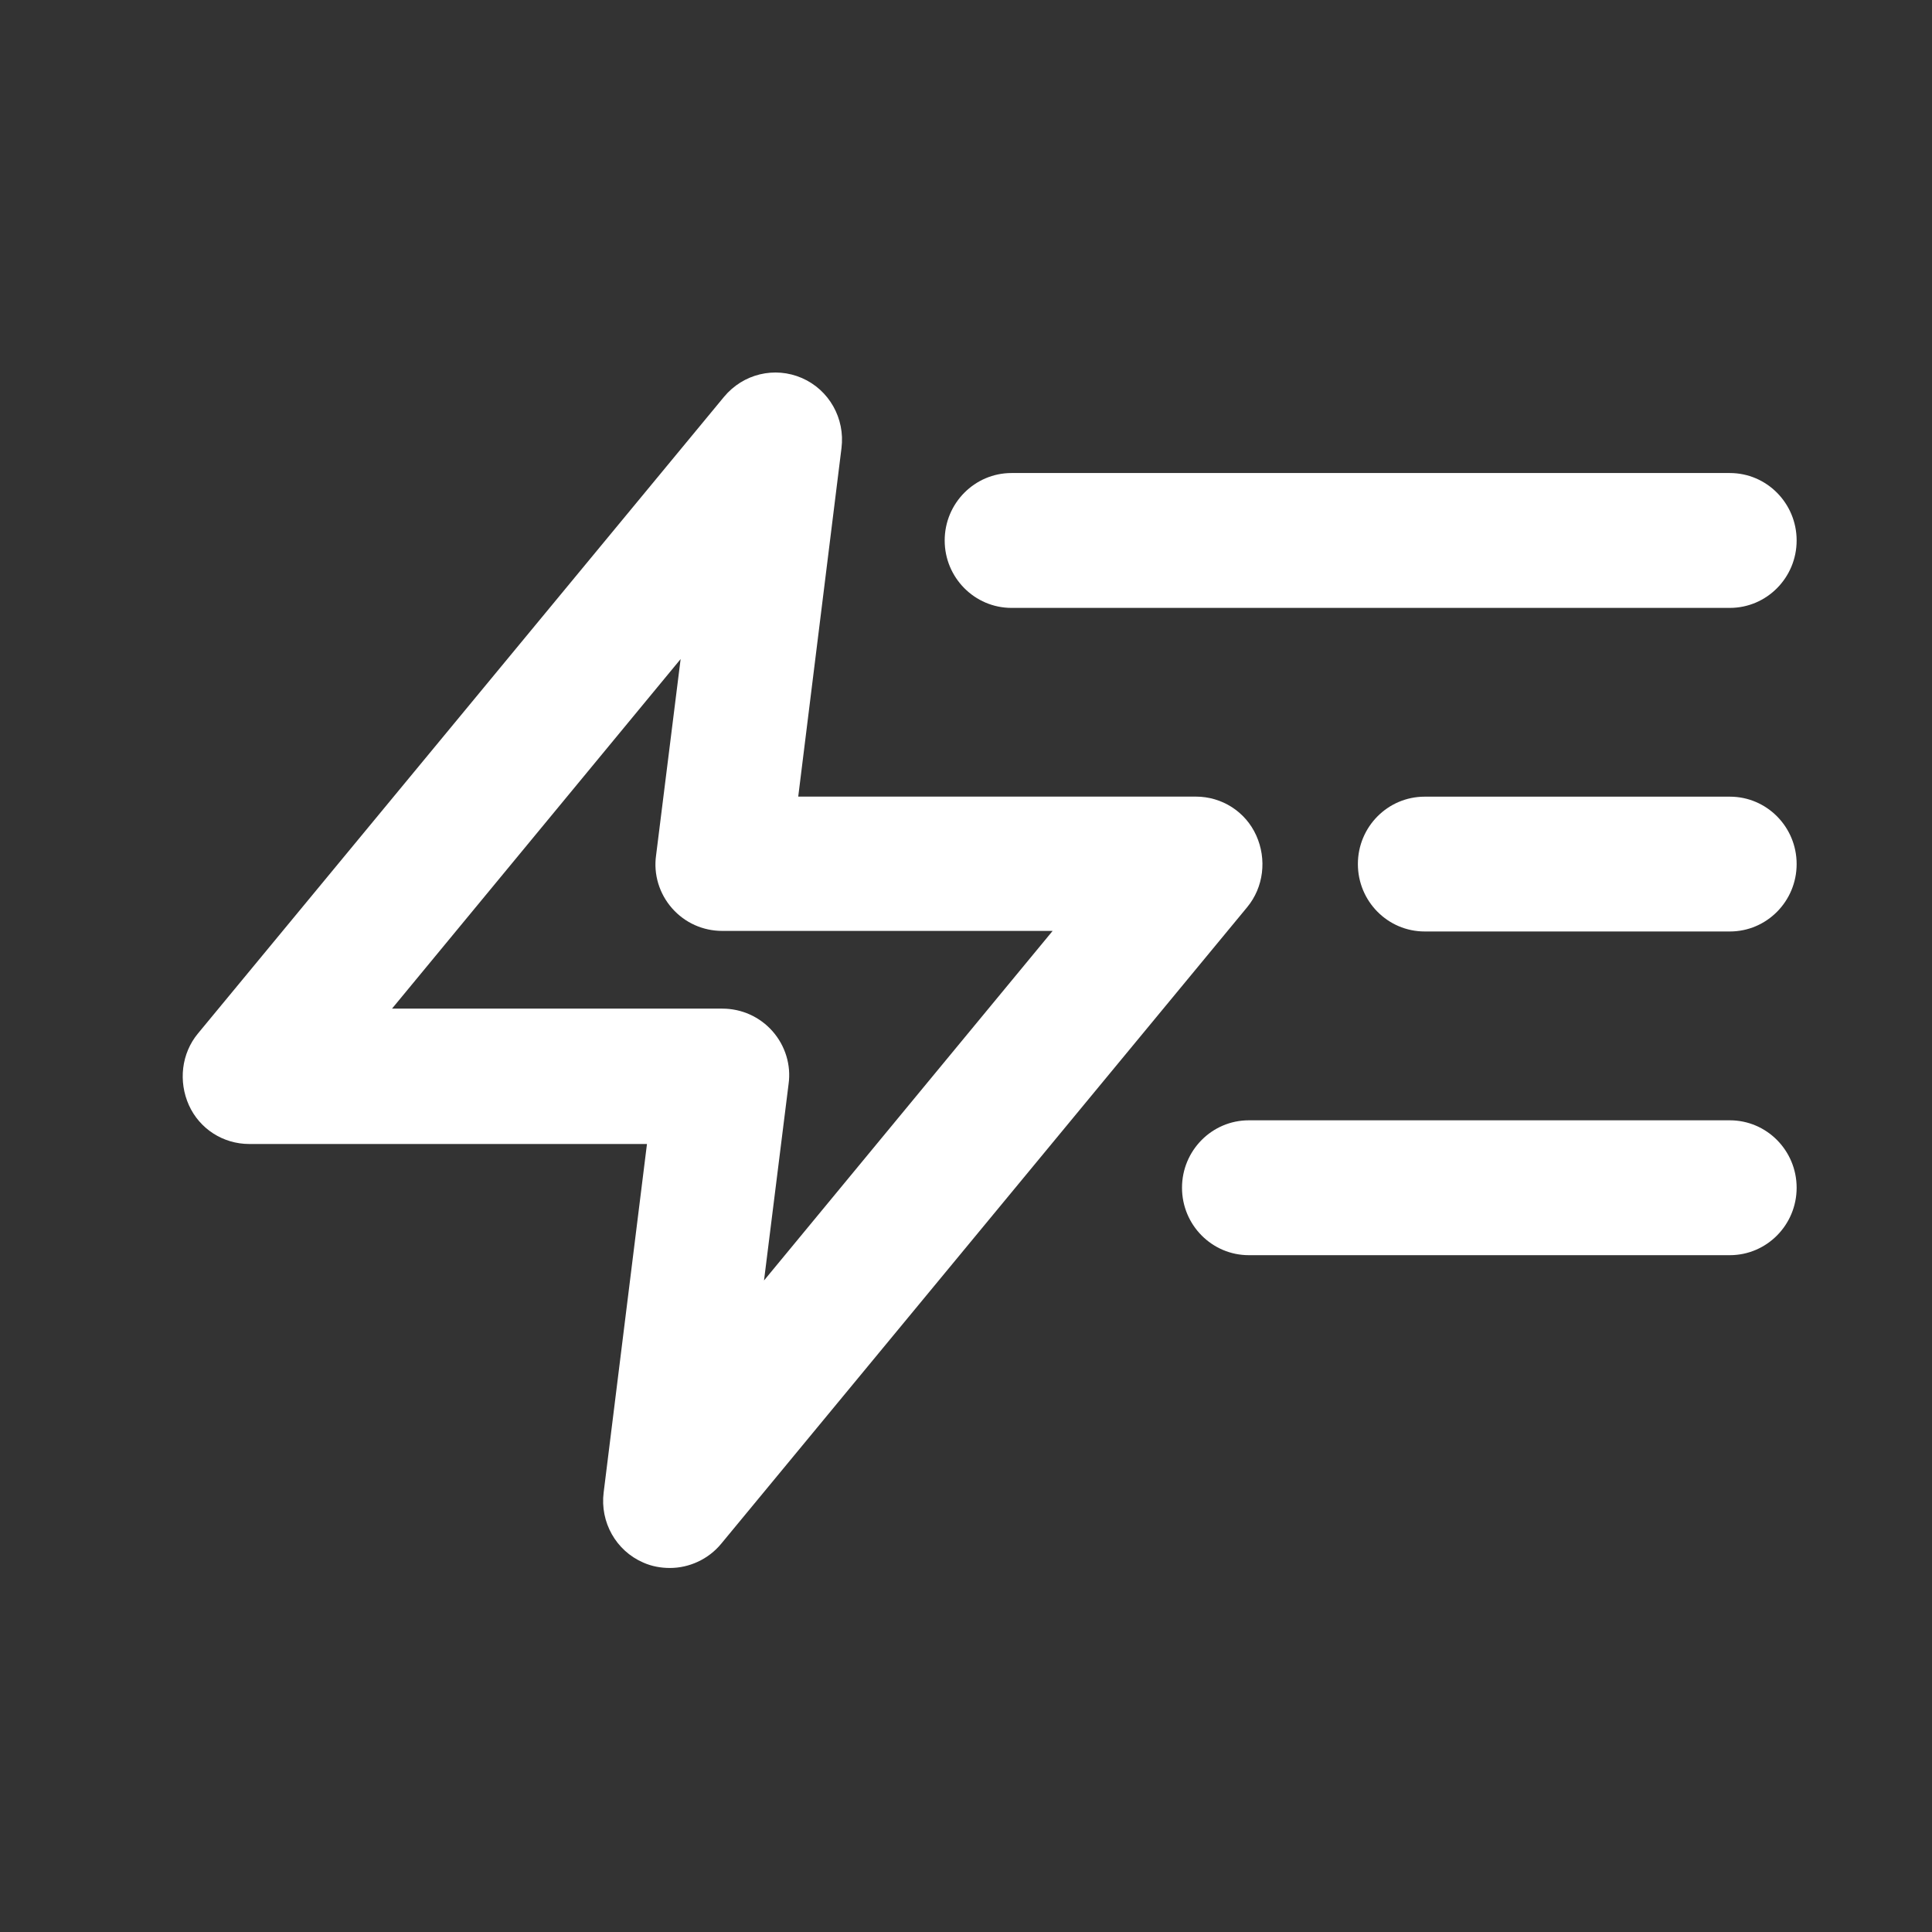
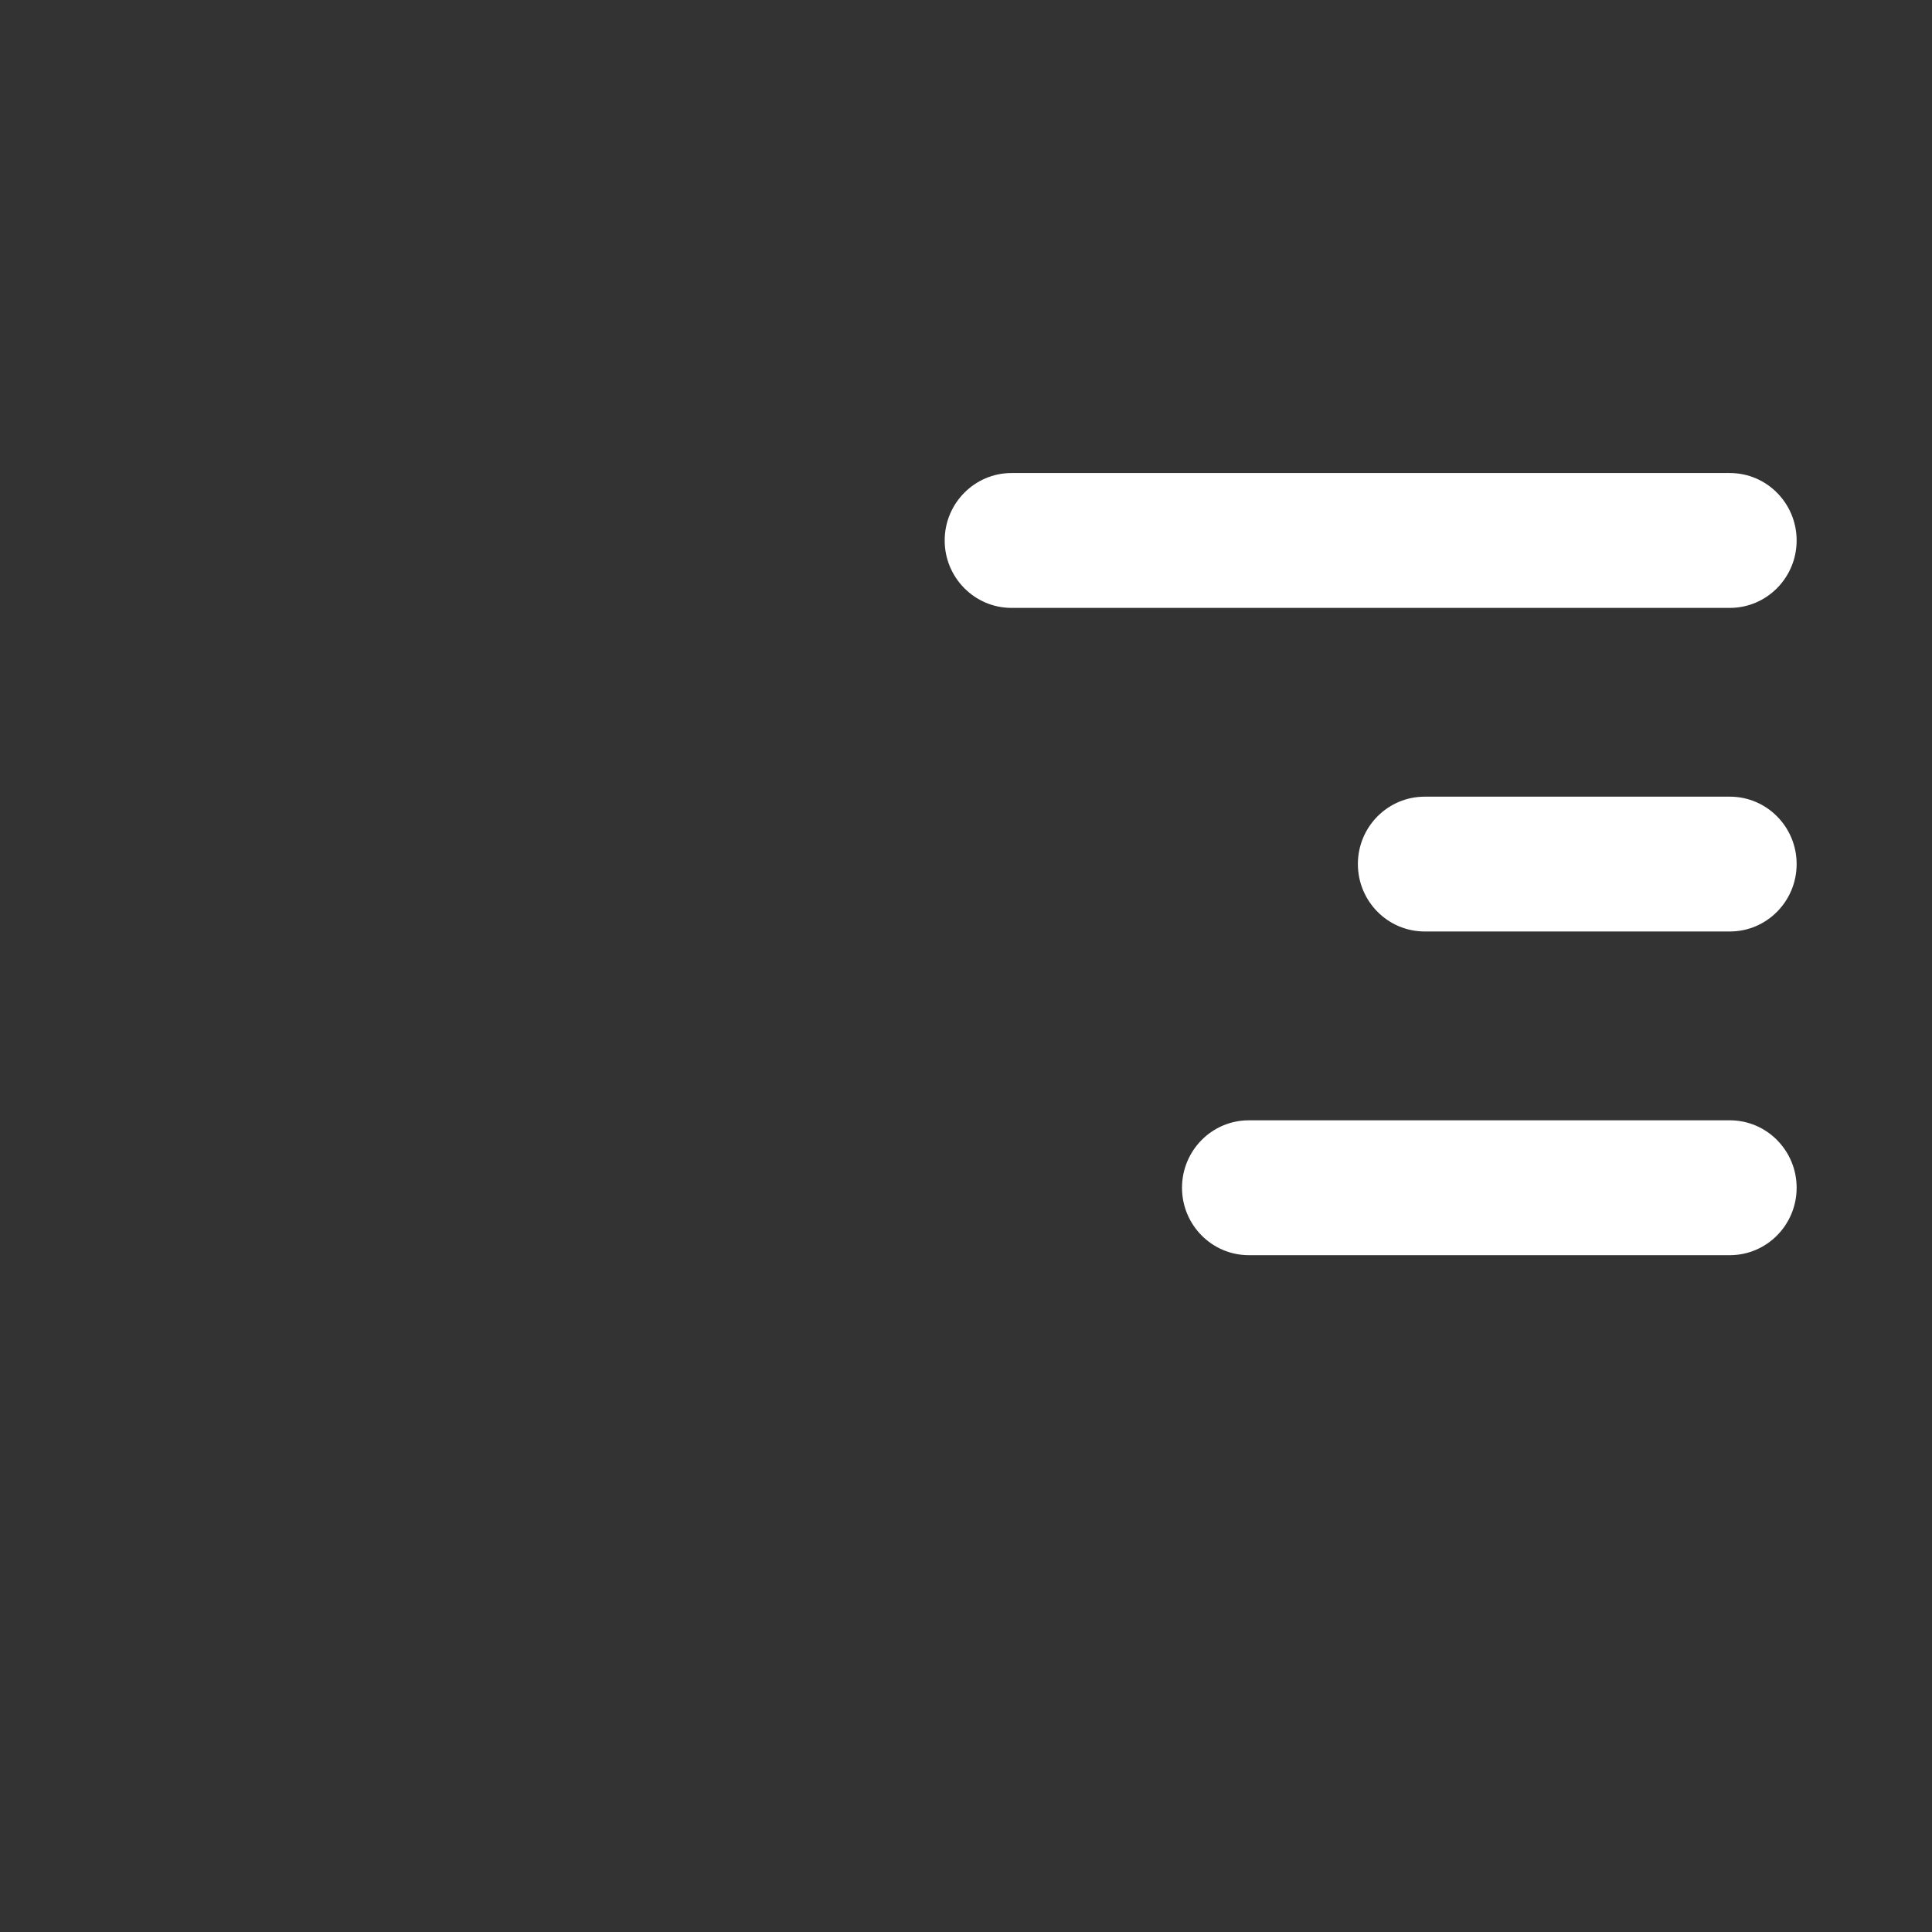
<svg xmlns="http://www.w3.org/2000/svg" width="31" height="31" viewBox="0 0 31 31" fill="none">
  <rect x="0" y="0" width="31" height="31" fill="#333333" stroke="none" />
-   <path d="M10.749 25.159C10.604 25.159 10.458 25.133 10.321 25.072C9.883 24.882 9.626 24.423 9.686 23.947L10.381 18.356H4C3.58 18.356 3.203 18.114 3.031 17.733C2.86 17.352 2.911 16.902 3.177 16.582L11.616 6.369C11.924 5.997 12.43 5.876 12.868 6.066C13.305 6.257 13.562 6.715 13.502 7.191L12.808 12.782H19.188C19.608 12.782 19.986 13.025 20.157 13.405C20.329 13.786 20.277 14.236 20.011 14.557L11.573 24.769C11.367 25.02 11.058 25.159 10.749 25.159ZM6.29 16.184H11.59C11.899 16.184 12.19 16.314 12.396 16.547C12.602 16.781 12.696 17.092 12.653 17.395L12.259 20.546L16.89 14.937H11.59C11.281 14.937 10.99 14.808 10.784 14.574C10.578 14.34 10.484 14.029 10.527 13.726L10.921 10.575L6.29 16.184Z" fill="white" />
  <path d="M27.756 20.14H20.038C19.446 20.14 18.966 19.655 18.966 19.058C18.966 18.461 19.446 17.976 20.038 17.976H27.756C28.348 17.976 28.828 18.461 28.828 19.058C28.828 19.655 28.348 20.14 27.756 20.14Z" fill="white" />
  <path d="M27.757 14.946H22.86C22.268 14.946 21.788 14.462 21.788 13.864C21.788 13.267 22.268 12.783 22.86 12.783H27.757C28.348 12.783 28.828 13.267 28.828 13.864C28.828 14.462 28.348 14.946 27.757 14.946Z" fill="white" />
  <path d="M27.756 9.754H16.23C15.639 9.754 15.158 9.269 15.158 8.672C15.158 8.075 15.639 7.59 16.23 7.59H27.756C28.348 7.59 28.828 8.075 28.828 8.672C28.828 9.269 28.348 9.754 27.756 9.754Z" fill="white" />
</svg>